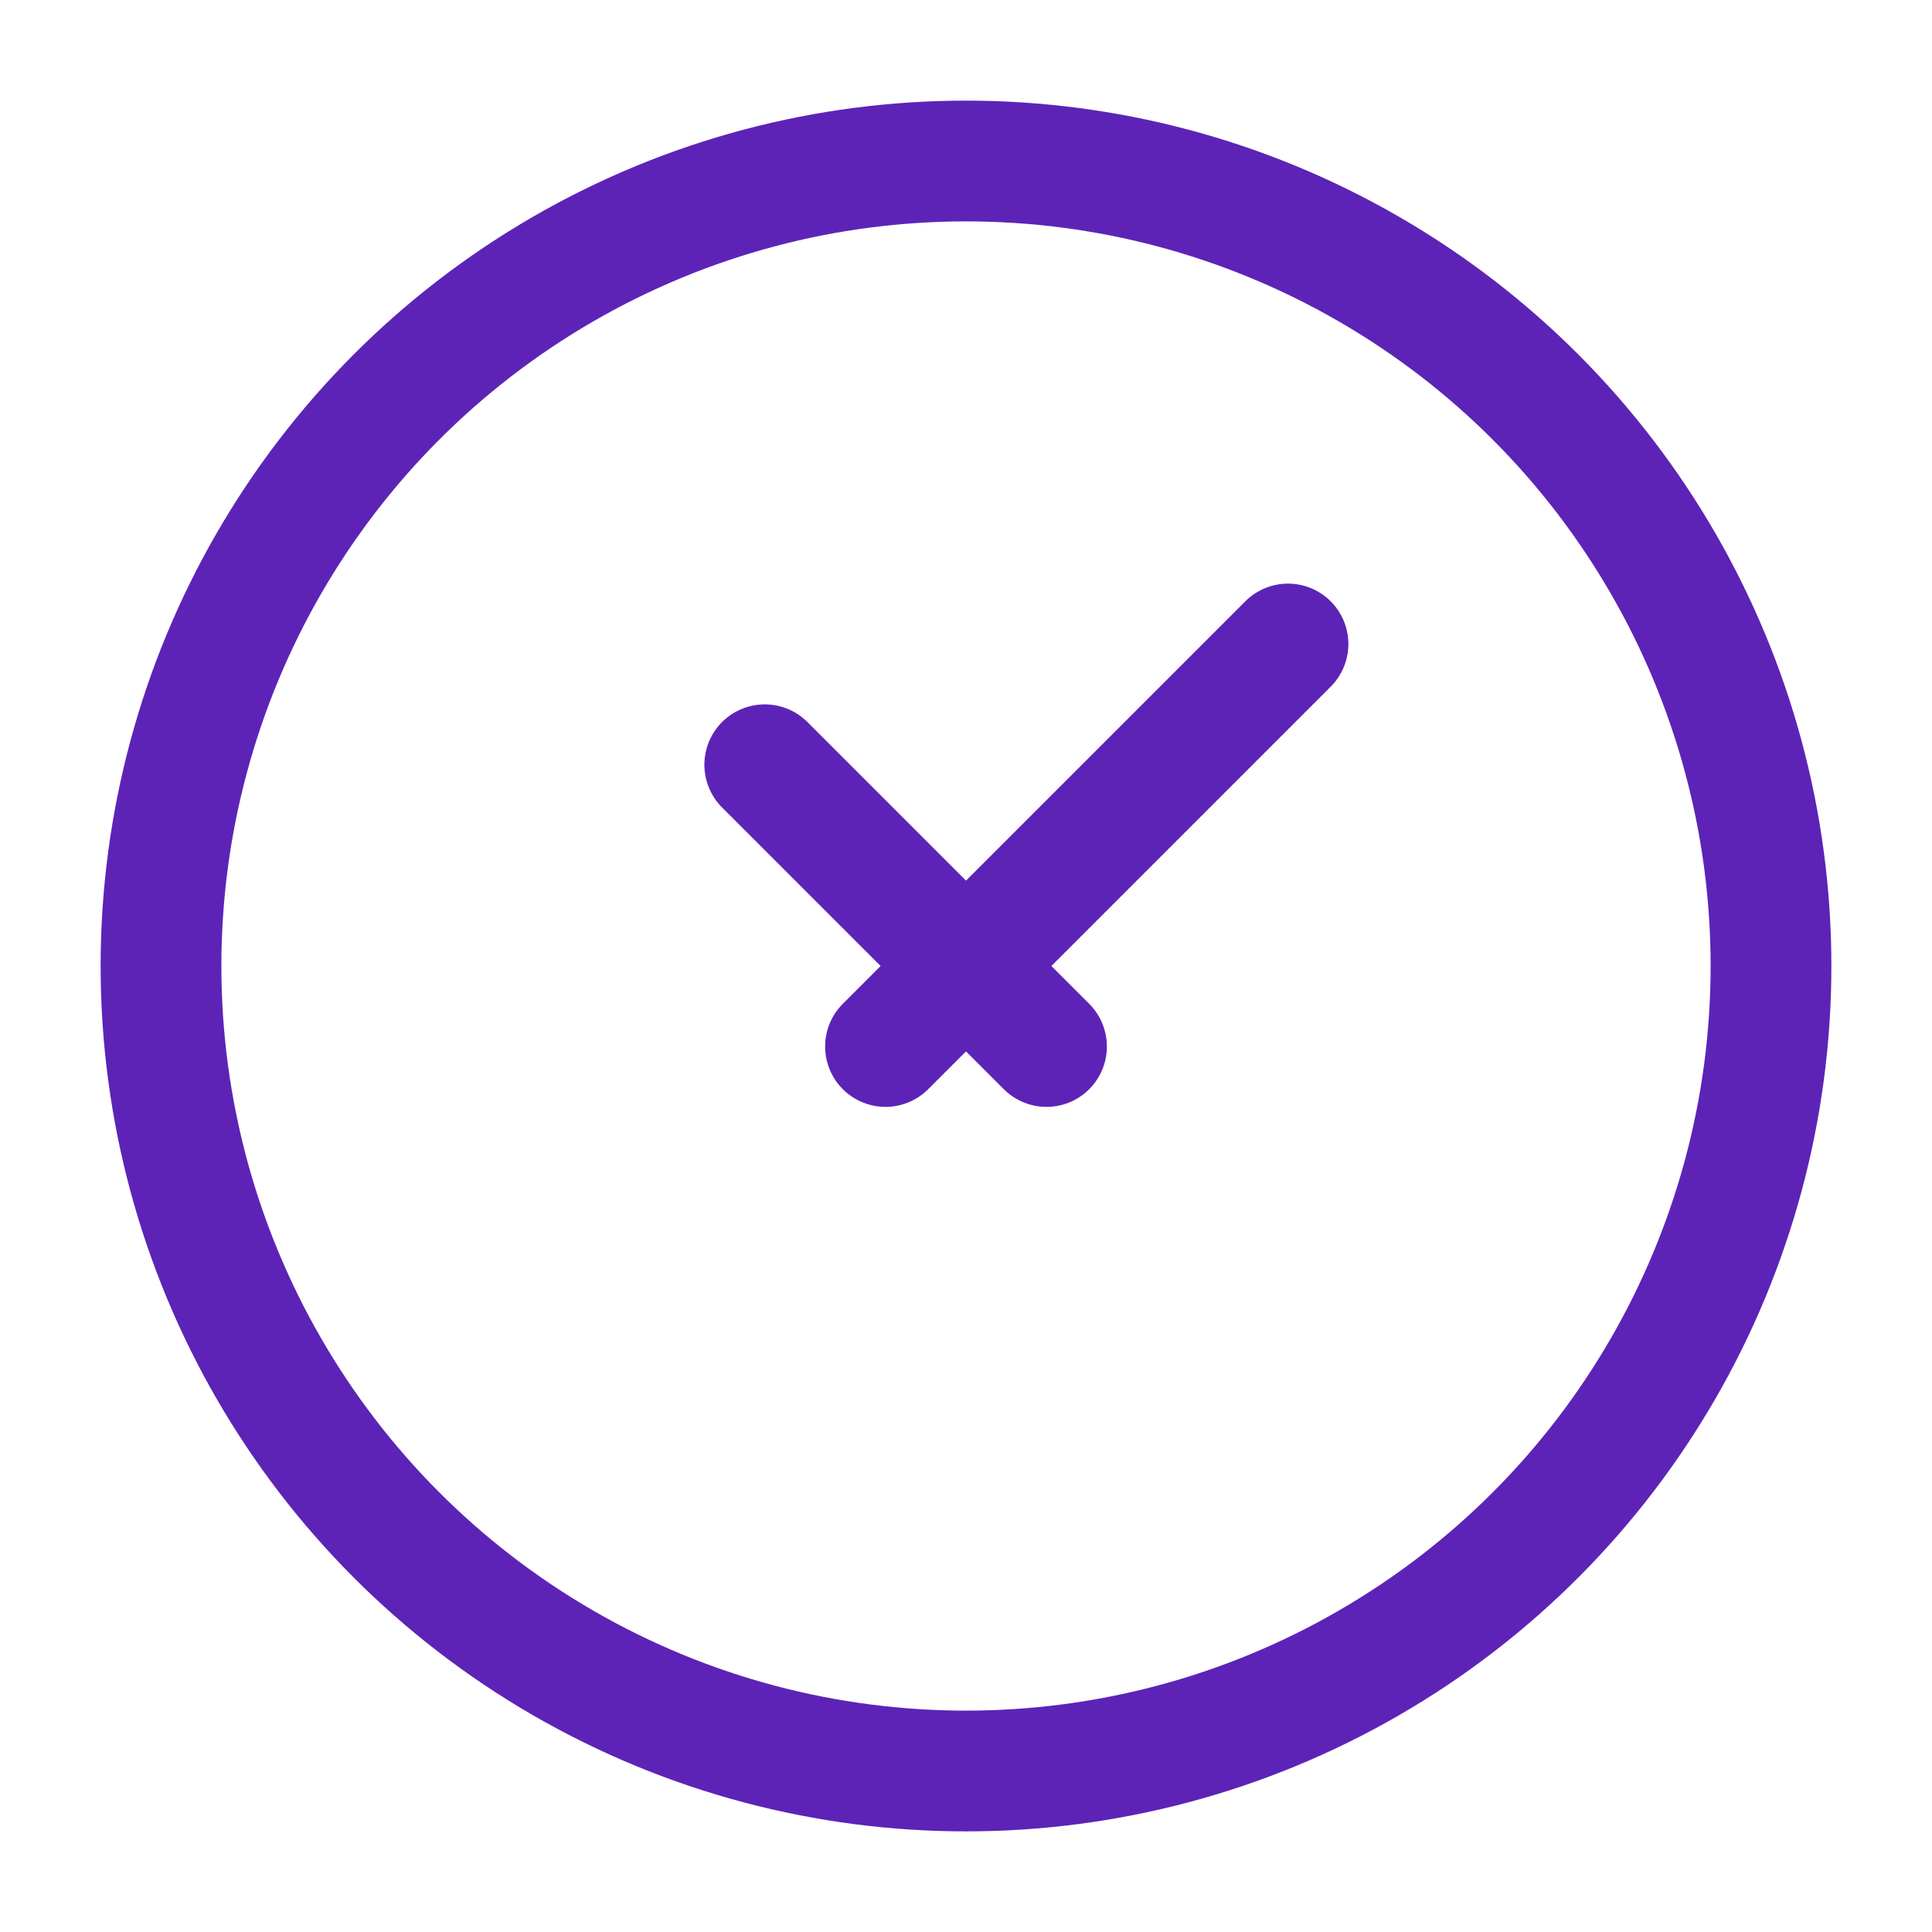
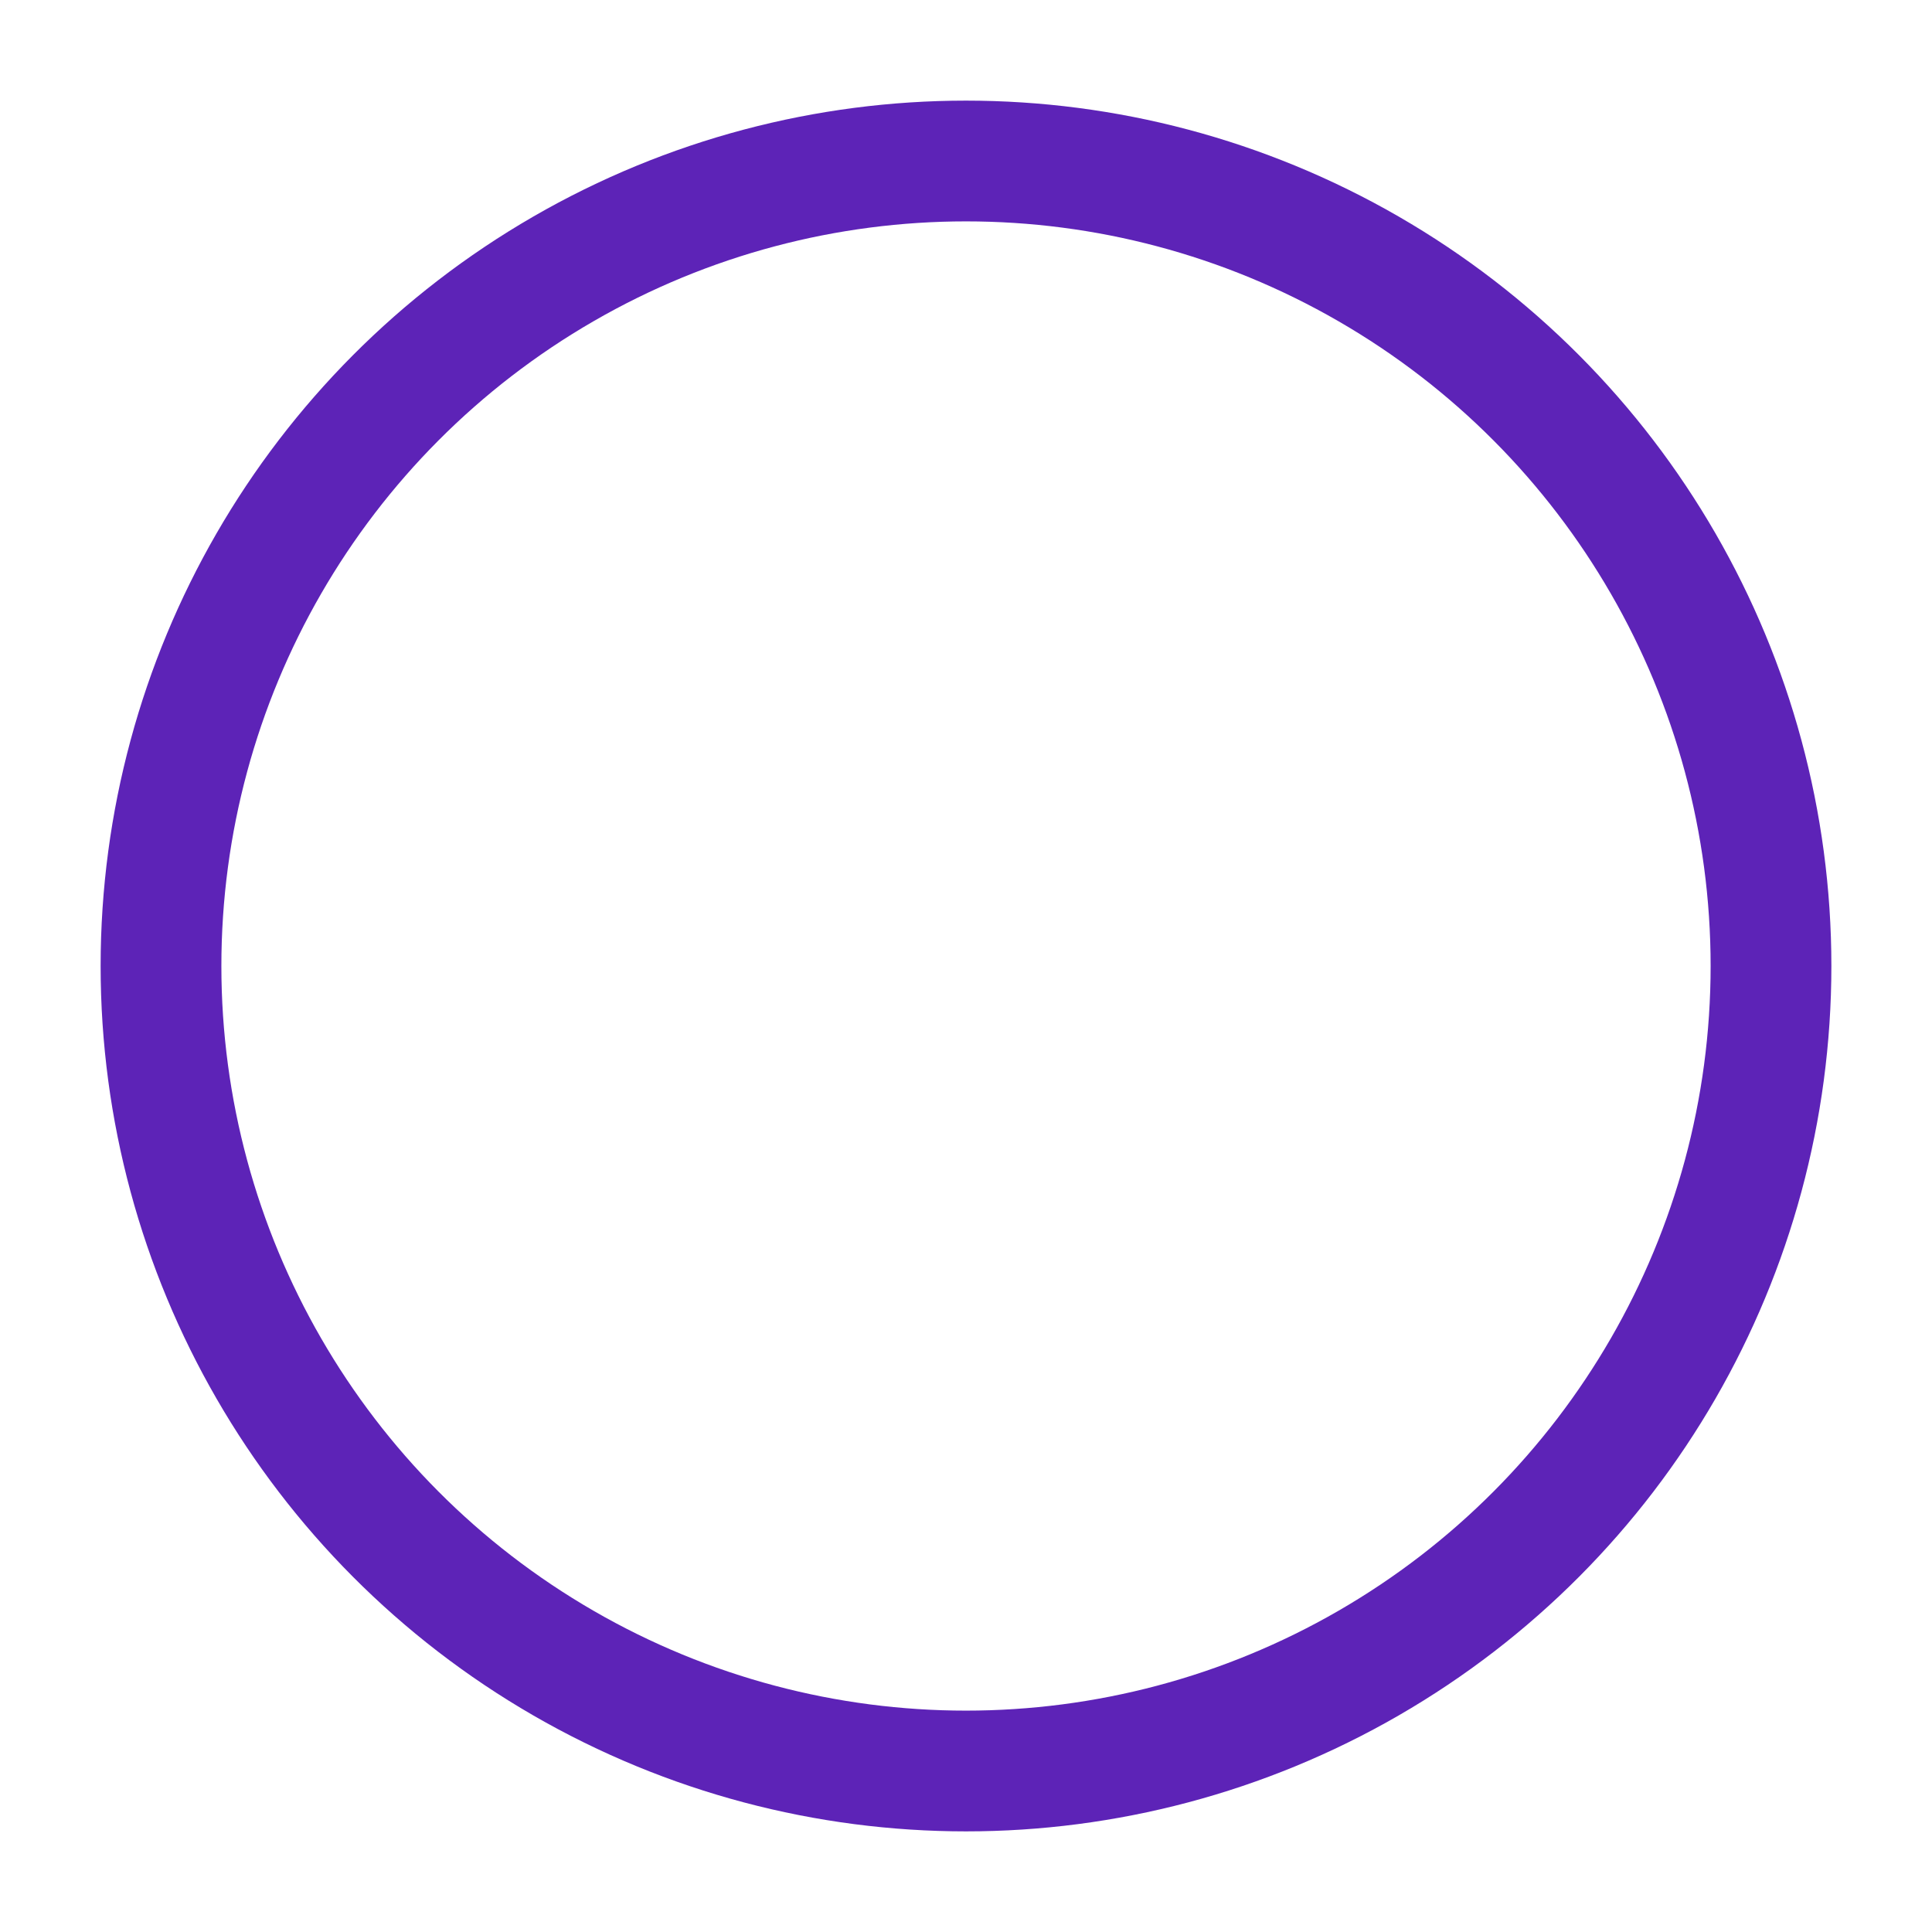
<svg xmlns="http://www.w3.org/2000/svg" width="24" height="24" viewBox="0 0 24 24" fill="none">
  <circle cx="12" cy="12" r="10" stroke="#5D23B7" stroke-width="1.5" />
-   <path d="M9.5 9.5L13 13M16 8L11 13" stroke="#5D23B7" stroke-width="1.5" stroke-linecap="round" stroke-linejoin="round" />
</svg>